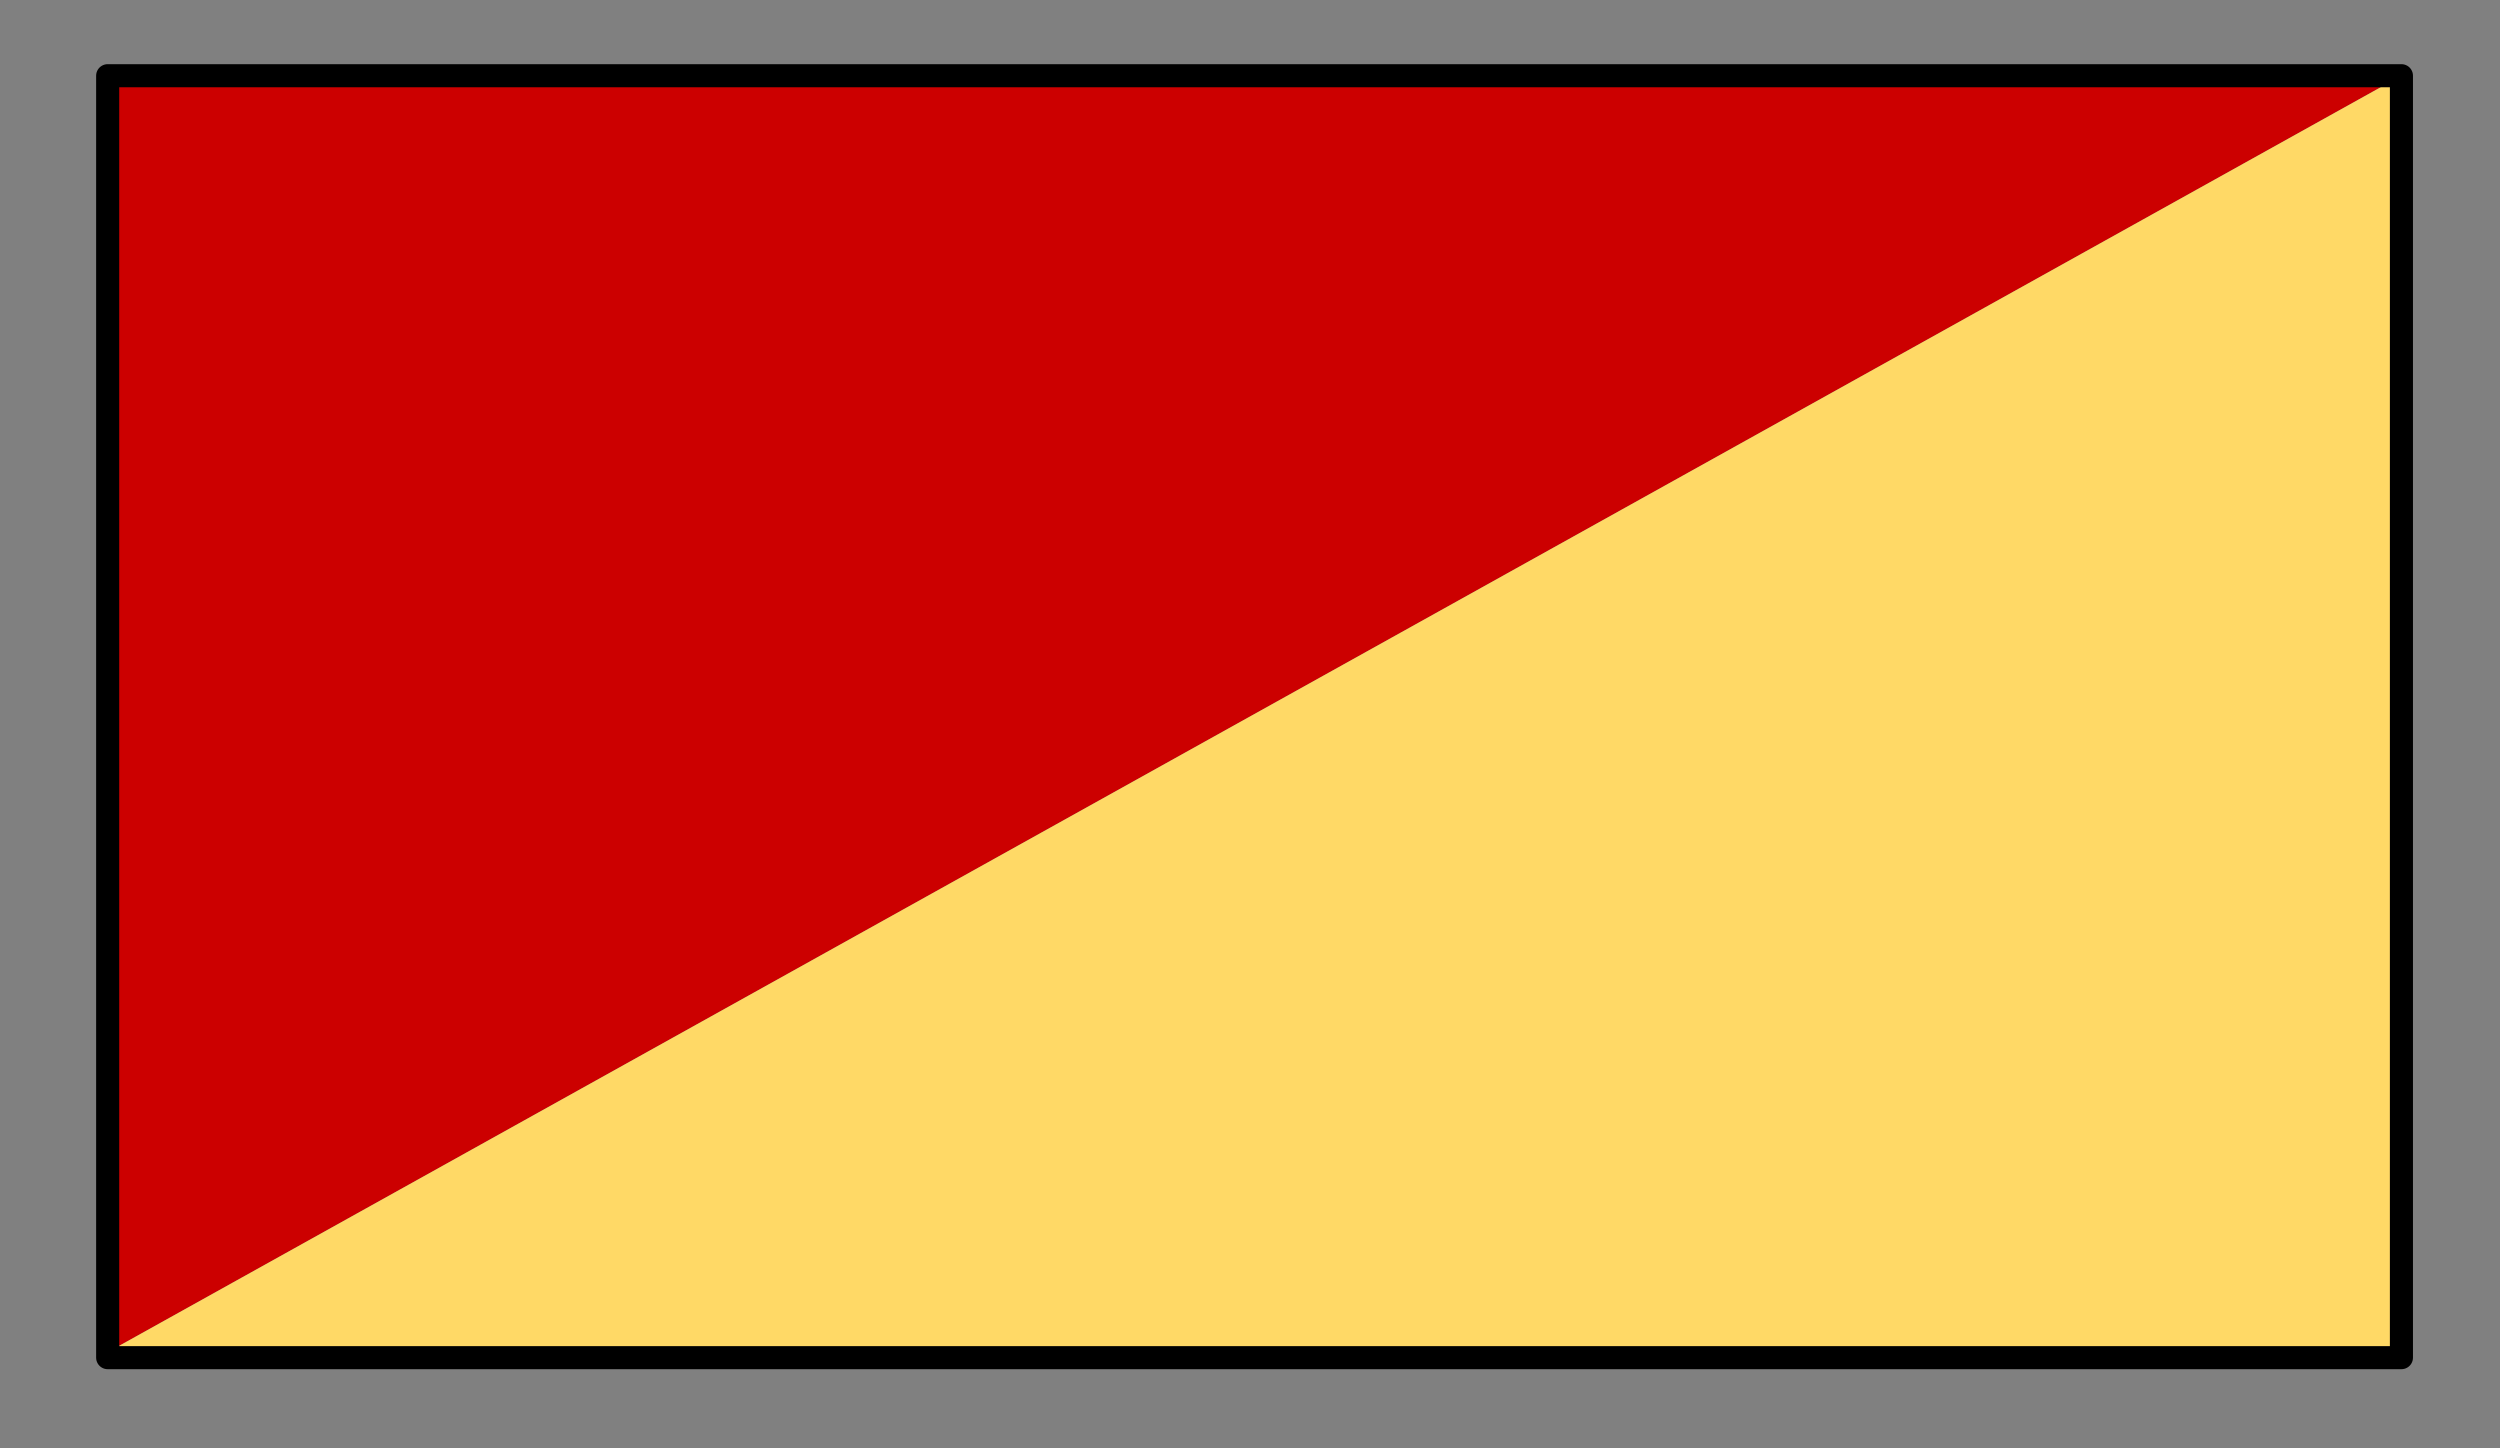
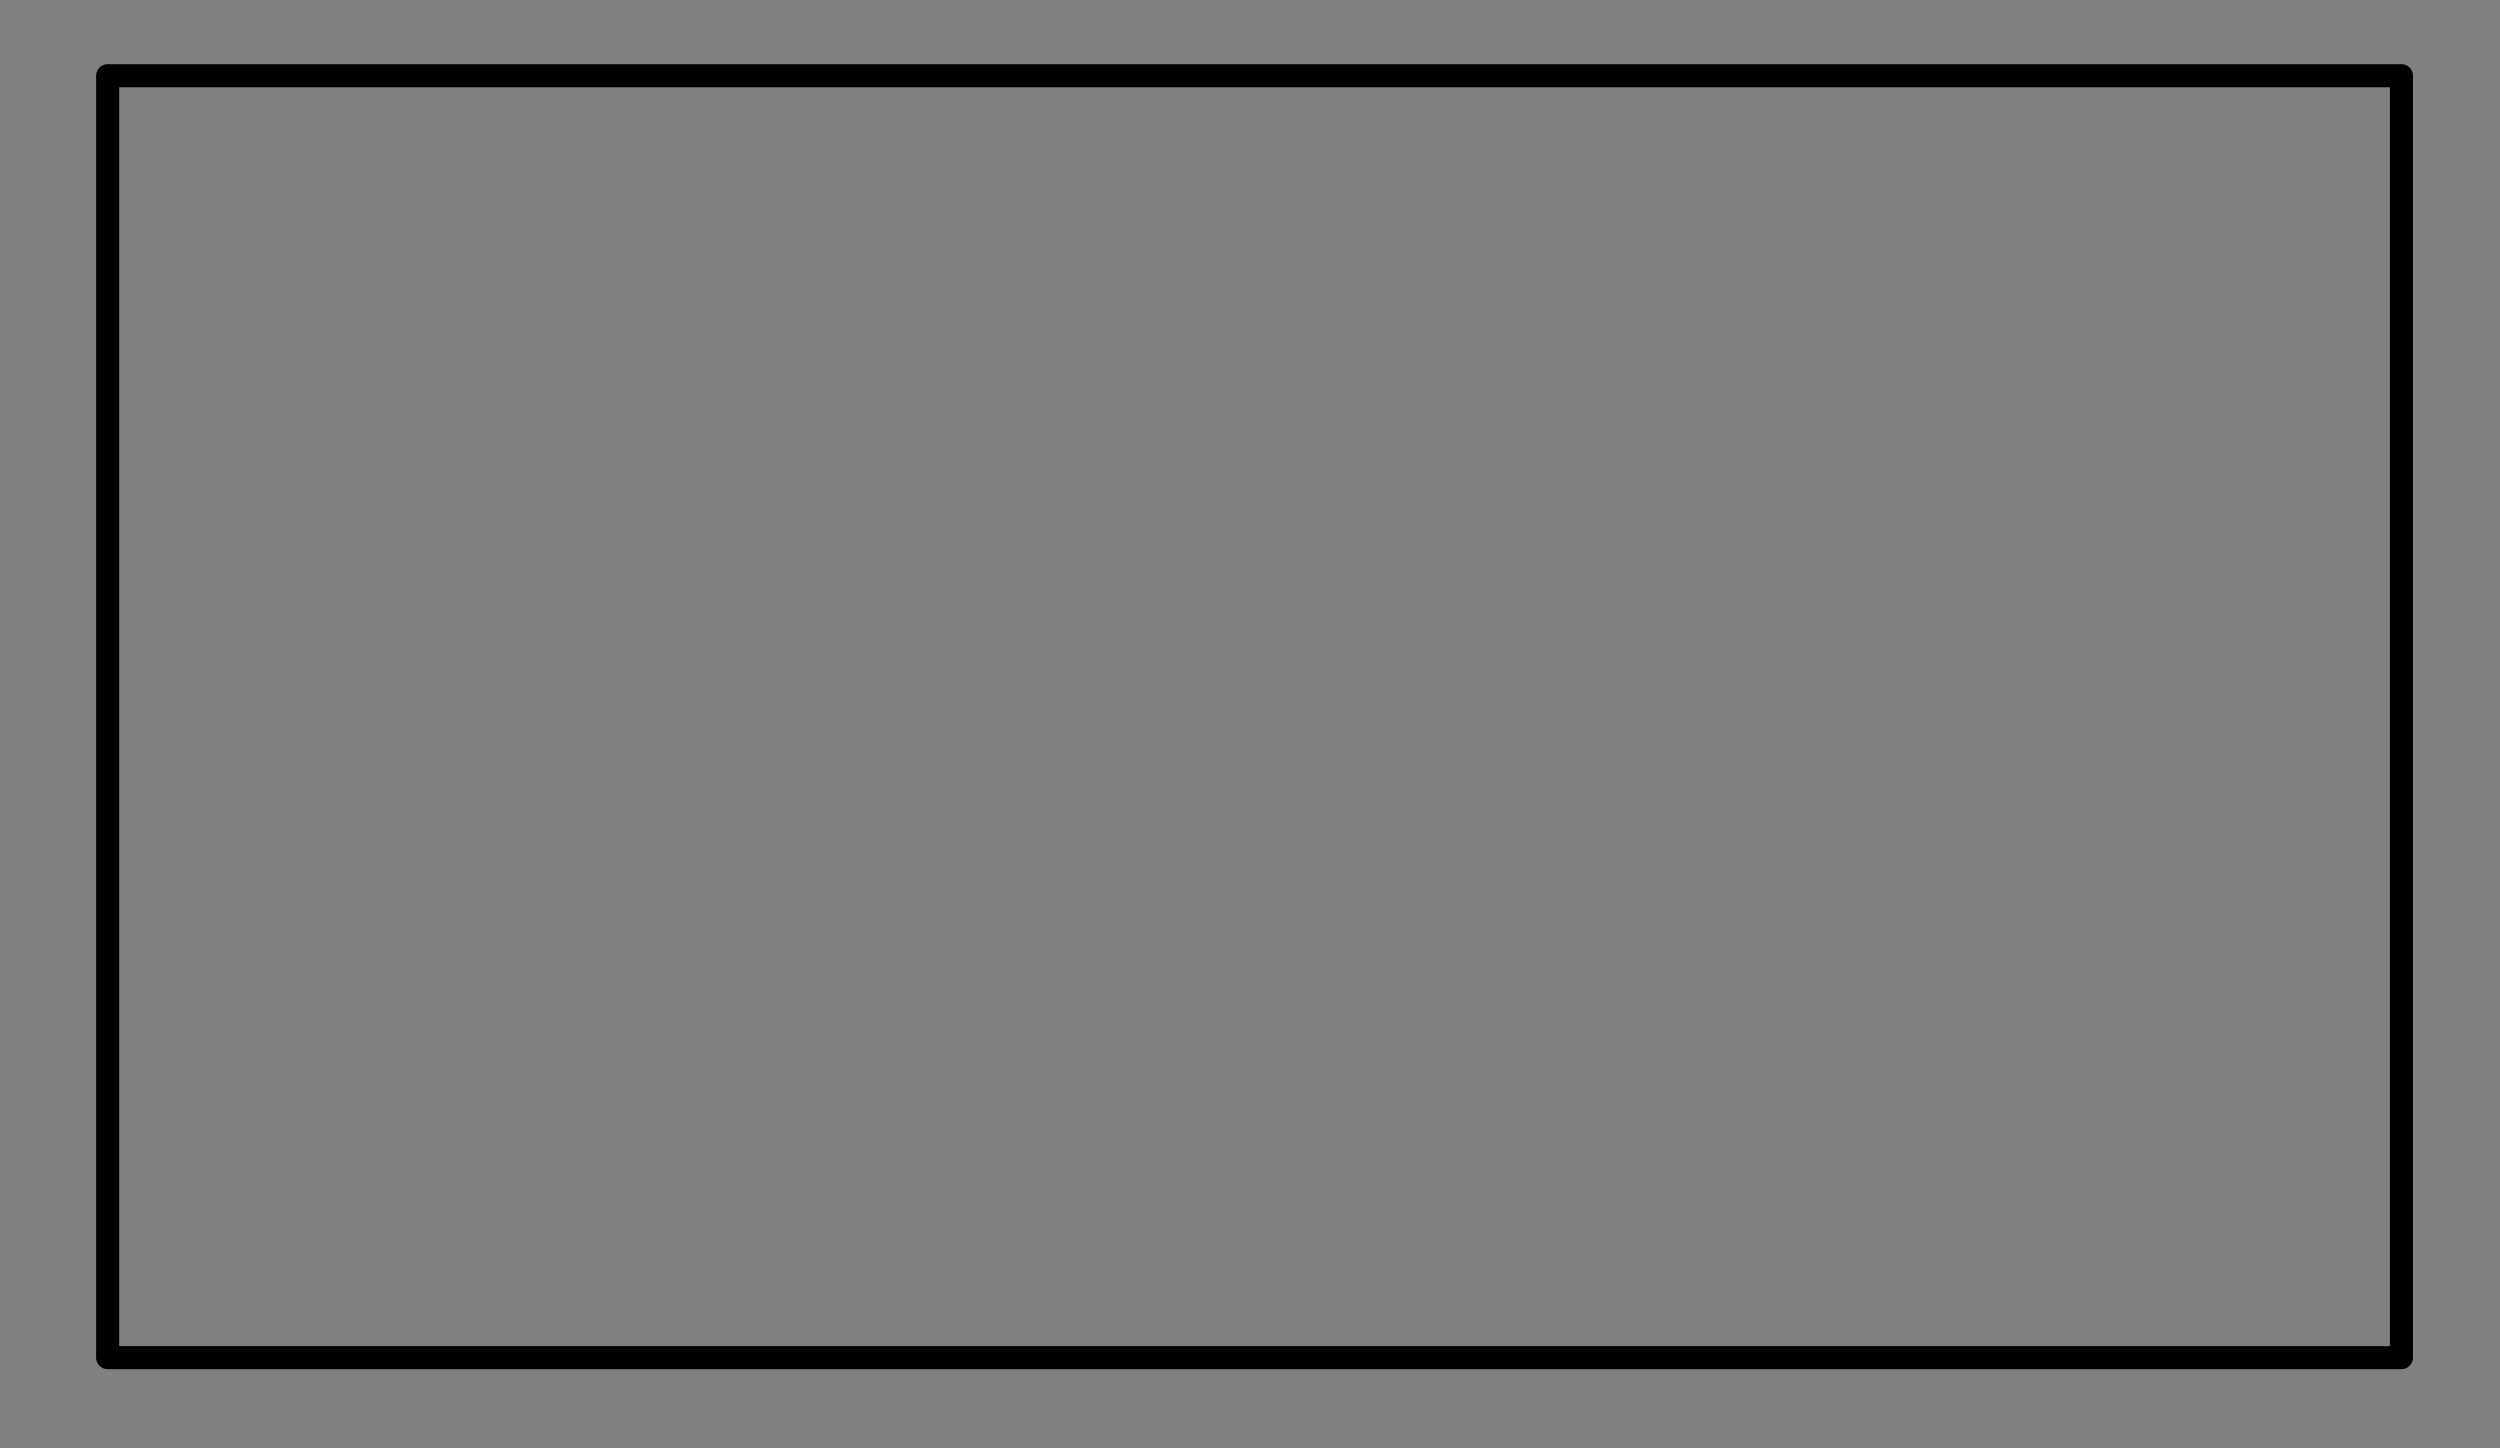
<svg xmlns="http://www.w3.org/2000/svg" viewBox="0 0 433.1 250.877" fill="none" stroke-linecap="square" stroke-miterlimit="10">
  <rect x="0" y="0" width="433.1" height="250.877" fill="#808080" stroke="none" />
  <clipPath id="a">
    <path d="M0 0h433.1v250.877H0V0z" />
  </clipPath>
  <g clip-path="url(#a)">
    <path fill="none" d="M0 0h433.1v250.877H0z" />
-     <path fill="#c00" d="M18.654 13.114v221.143L416.023 13.114z" />
-     <path fill="#ffd966" d="M416.023 234.257V13.114L18.653 234.257z" />
    <path fill="none" d="M18.654 13.116h397.369v222.083H18.653z" />
    <path stroke="#000" stroke-width="4" stroke-linejoin="round" stroke-linecap="butt" d="M18.654 13.116h397.369v222.083H18.653z" />
-     <path fill="#fff" d="M-303.31 13.114h218.772v229.732H-303.31z" />
-     <path stroke="#000" stroke-width="4" stroke-linejoin="round" stroke-linecap="butt" d="M-303.31 13.114h218.772v229.732H-303.31z" />
    <path fill="#434343" d="m-302.564 13.613 108.645 114.115L-84.774 13.364z" />
-     <path fill="none" d="M-302.814 13.613-84.546 242.81" />
    <path stroke="#000" stroke-width="4" stroke-linejoin="round" stroke-linecap="butt" d="M-302.814 13.613-84.546 242.81" />
    <path fill="none" d="m-302.564 242.093 217.04-228" />
    <path stroke="#000" stroke-width="4" stroke-linejoin="round" stroke-linecap="butt" d="m-302.564 242.093 217.04-228" />
  </g>
</svg>